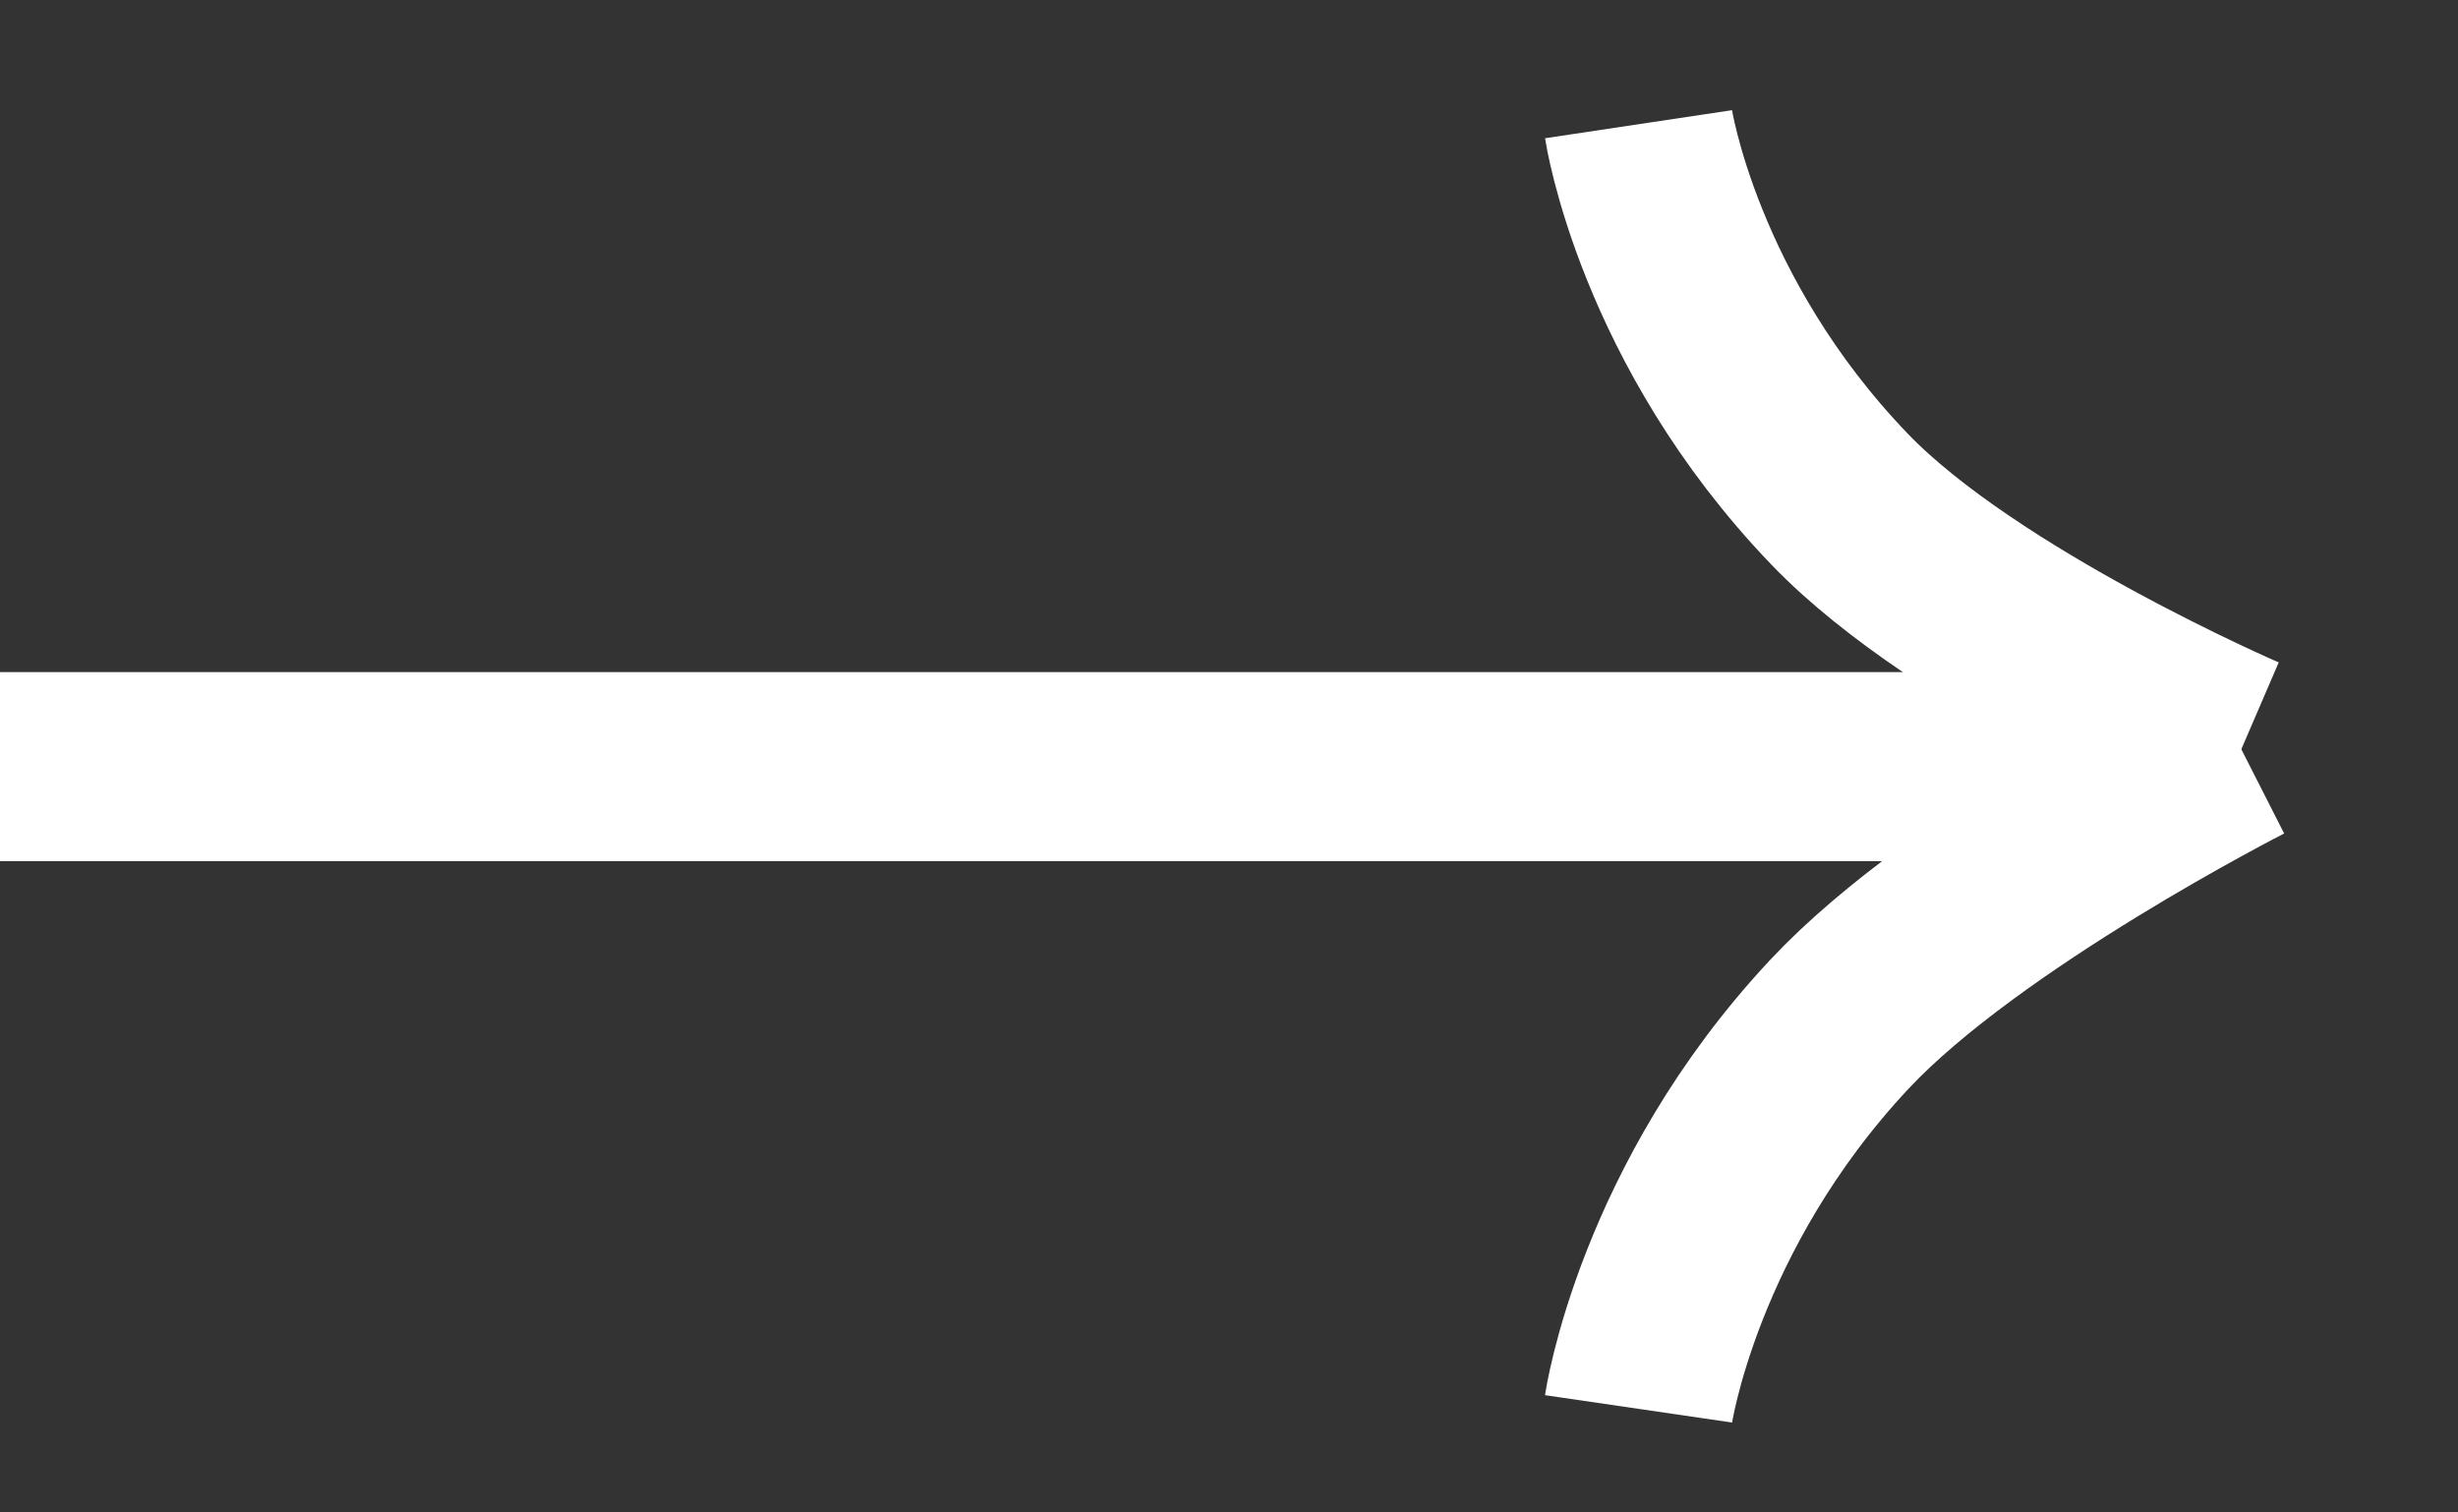
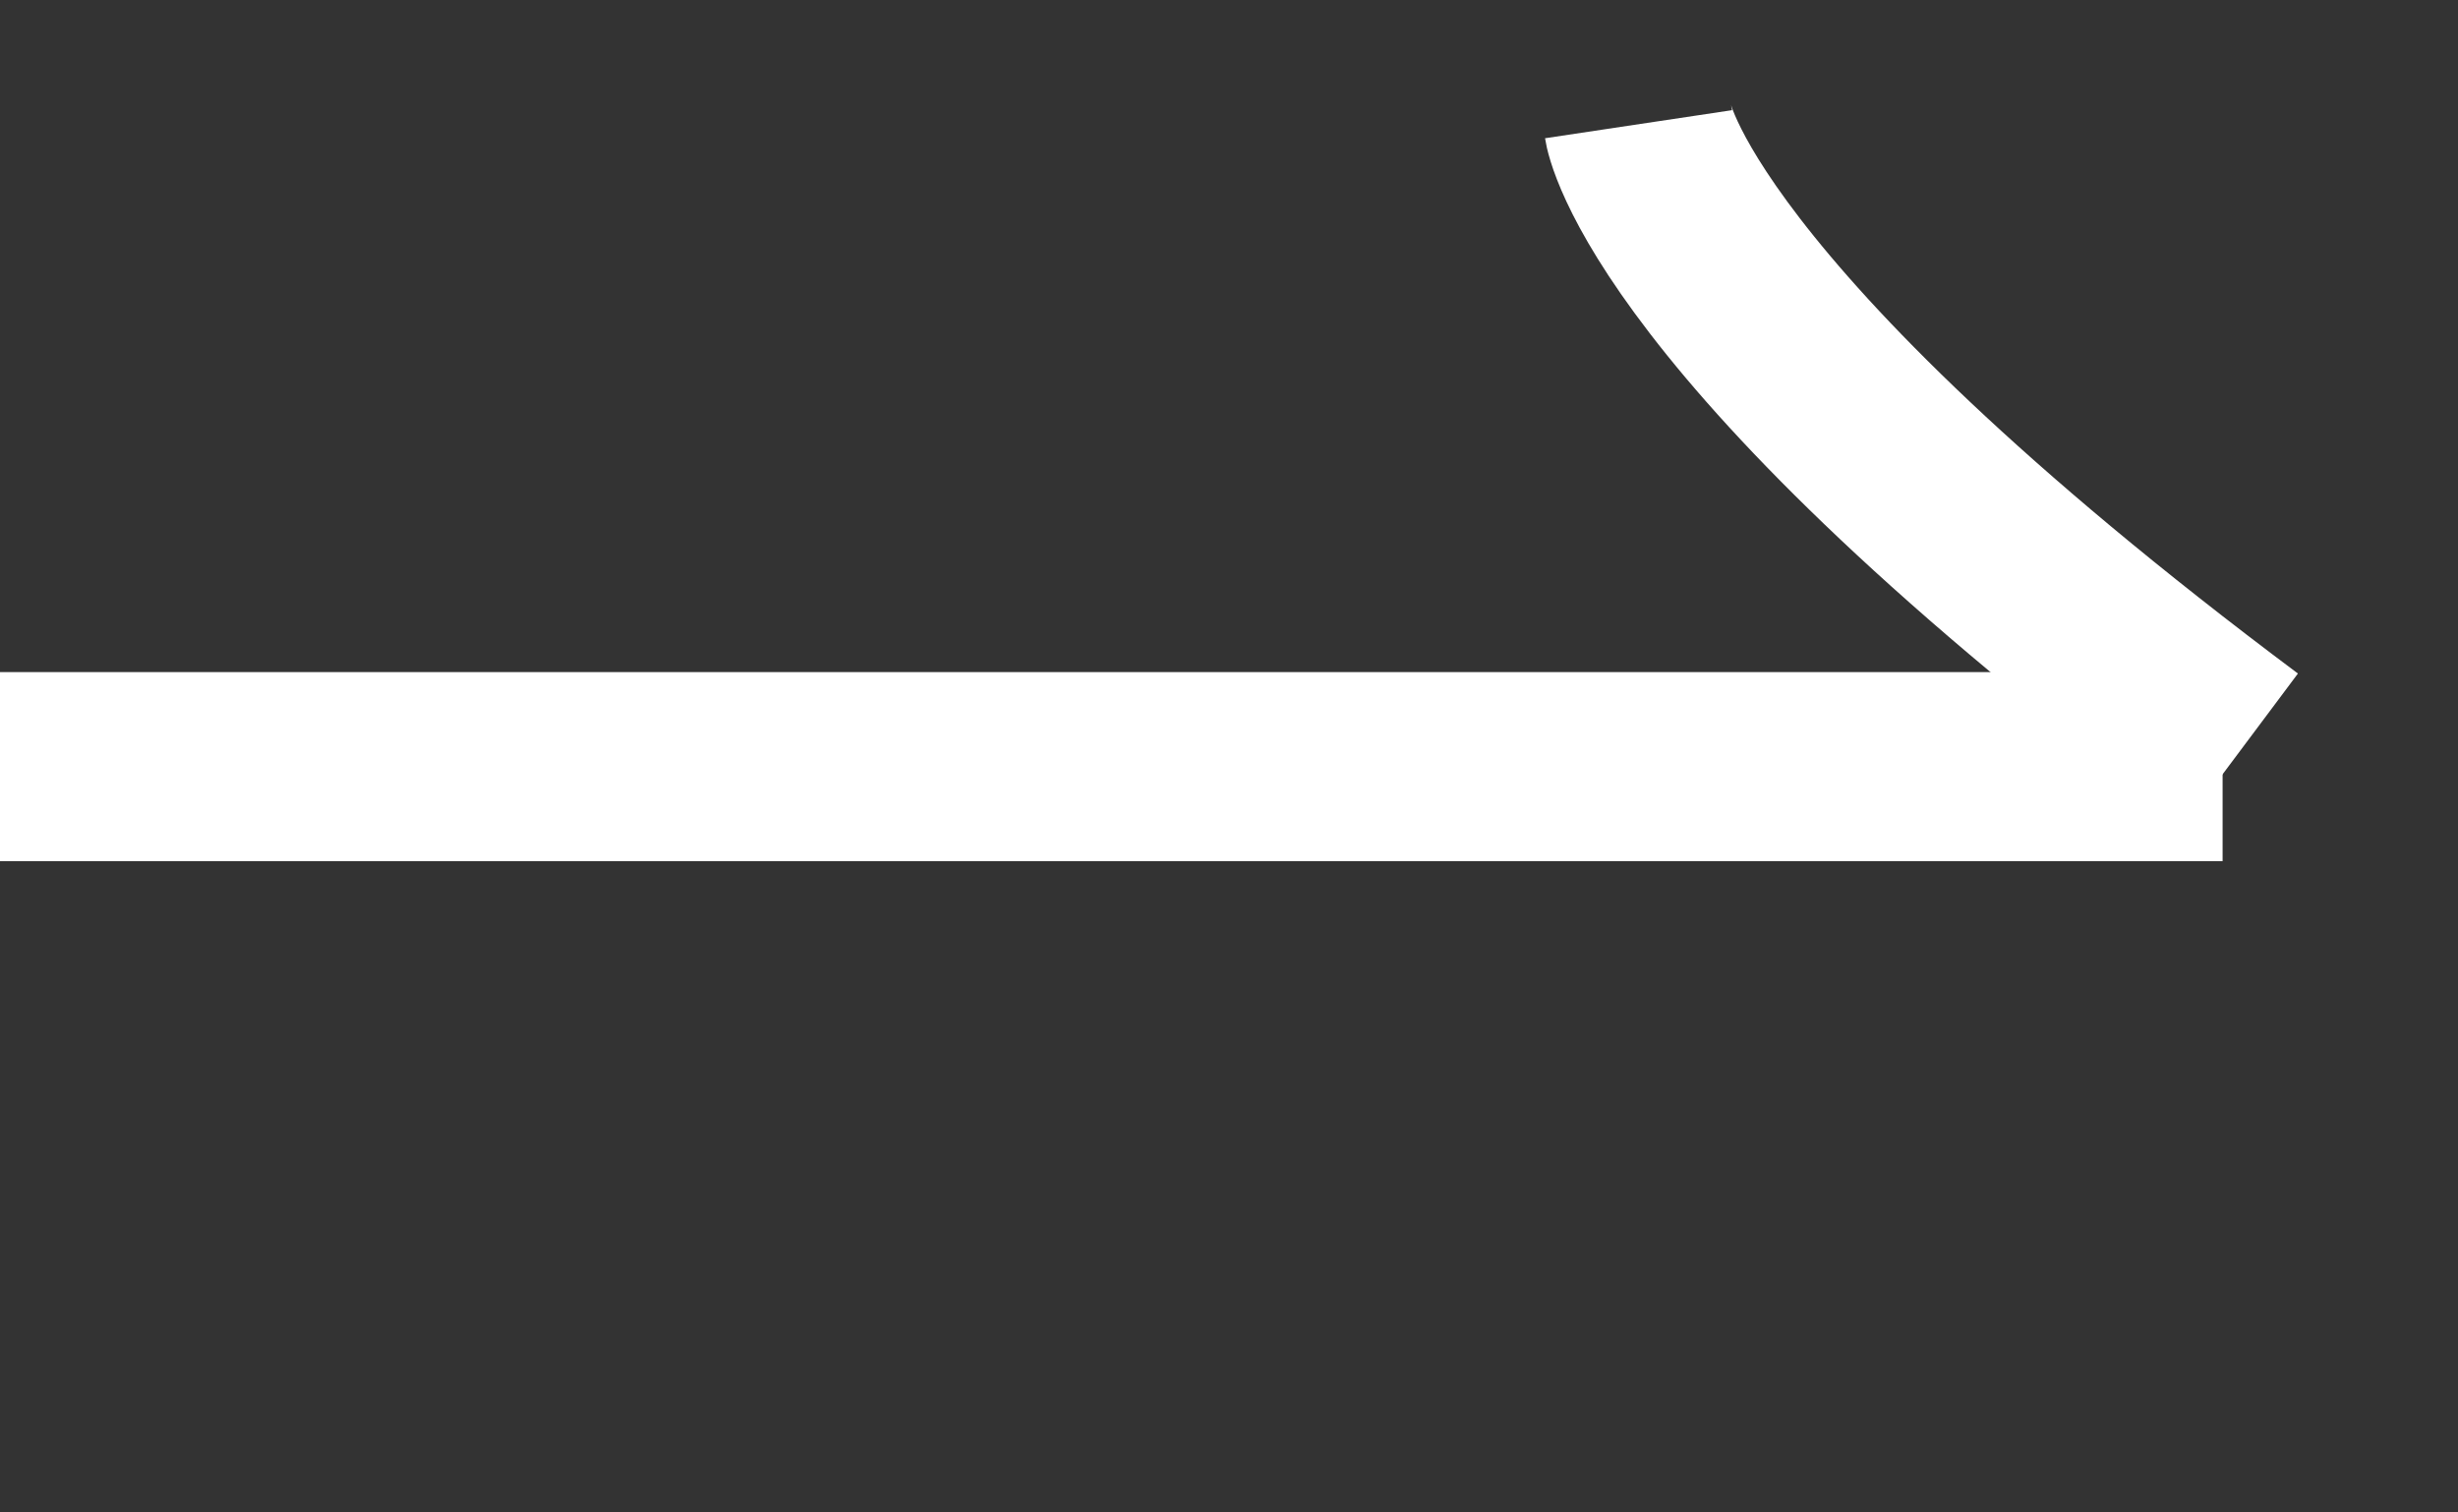
<svg xmlns="http://www.w3.org/2000/svg" width="13" height="8" viewBox="0 0 13 8" fill="none">
  <rect x="0" y="0" width="13" height="8" fill="#333333" stroke="none" />
  <path d="M0 4.055L11.755 4.055" stroke="white" />
-   <path d="M11.854 3.963C11.854 3.963 10.396 3.335 9.729 2.64C8.822 1.696 8.666 0.657 8.666 0.657" stroke="white" stroke-linejoin="bevel" />
-   <path d="M11.854 3.963C11.854 3.963 10.396 4.704 9.729 5.417C8.822 6.386 8.666 7.452 8.666 7.452" stroke="white" stroke-linejoin="bevel" />
+   <path d="M11.854 3.963C8.822 1.696 8.666 0.657 8.666 0.657" stroke="white" stroke-linejoin="bevel" />
</svg>